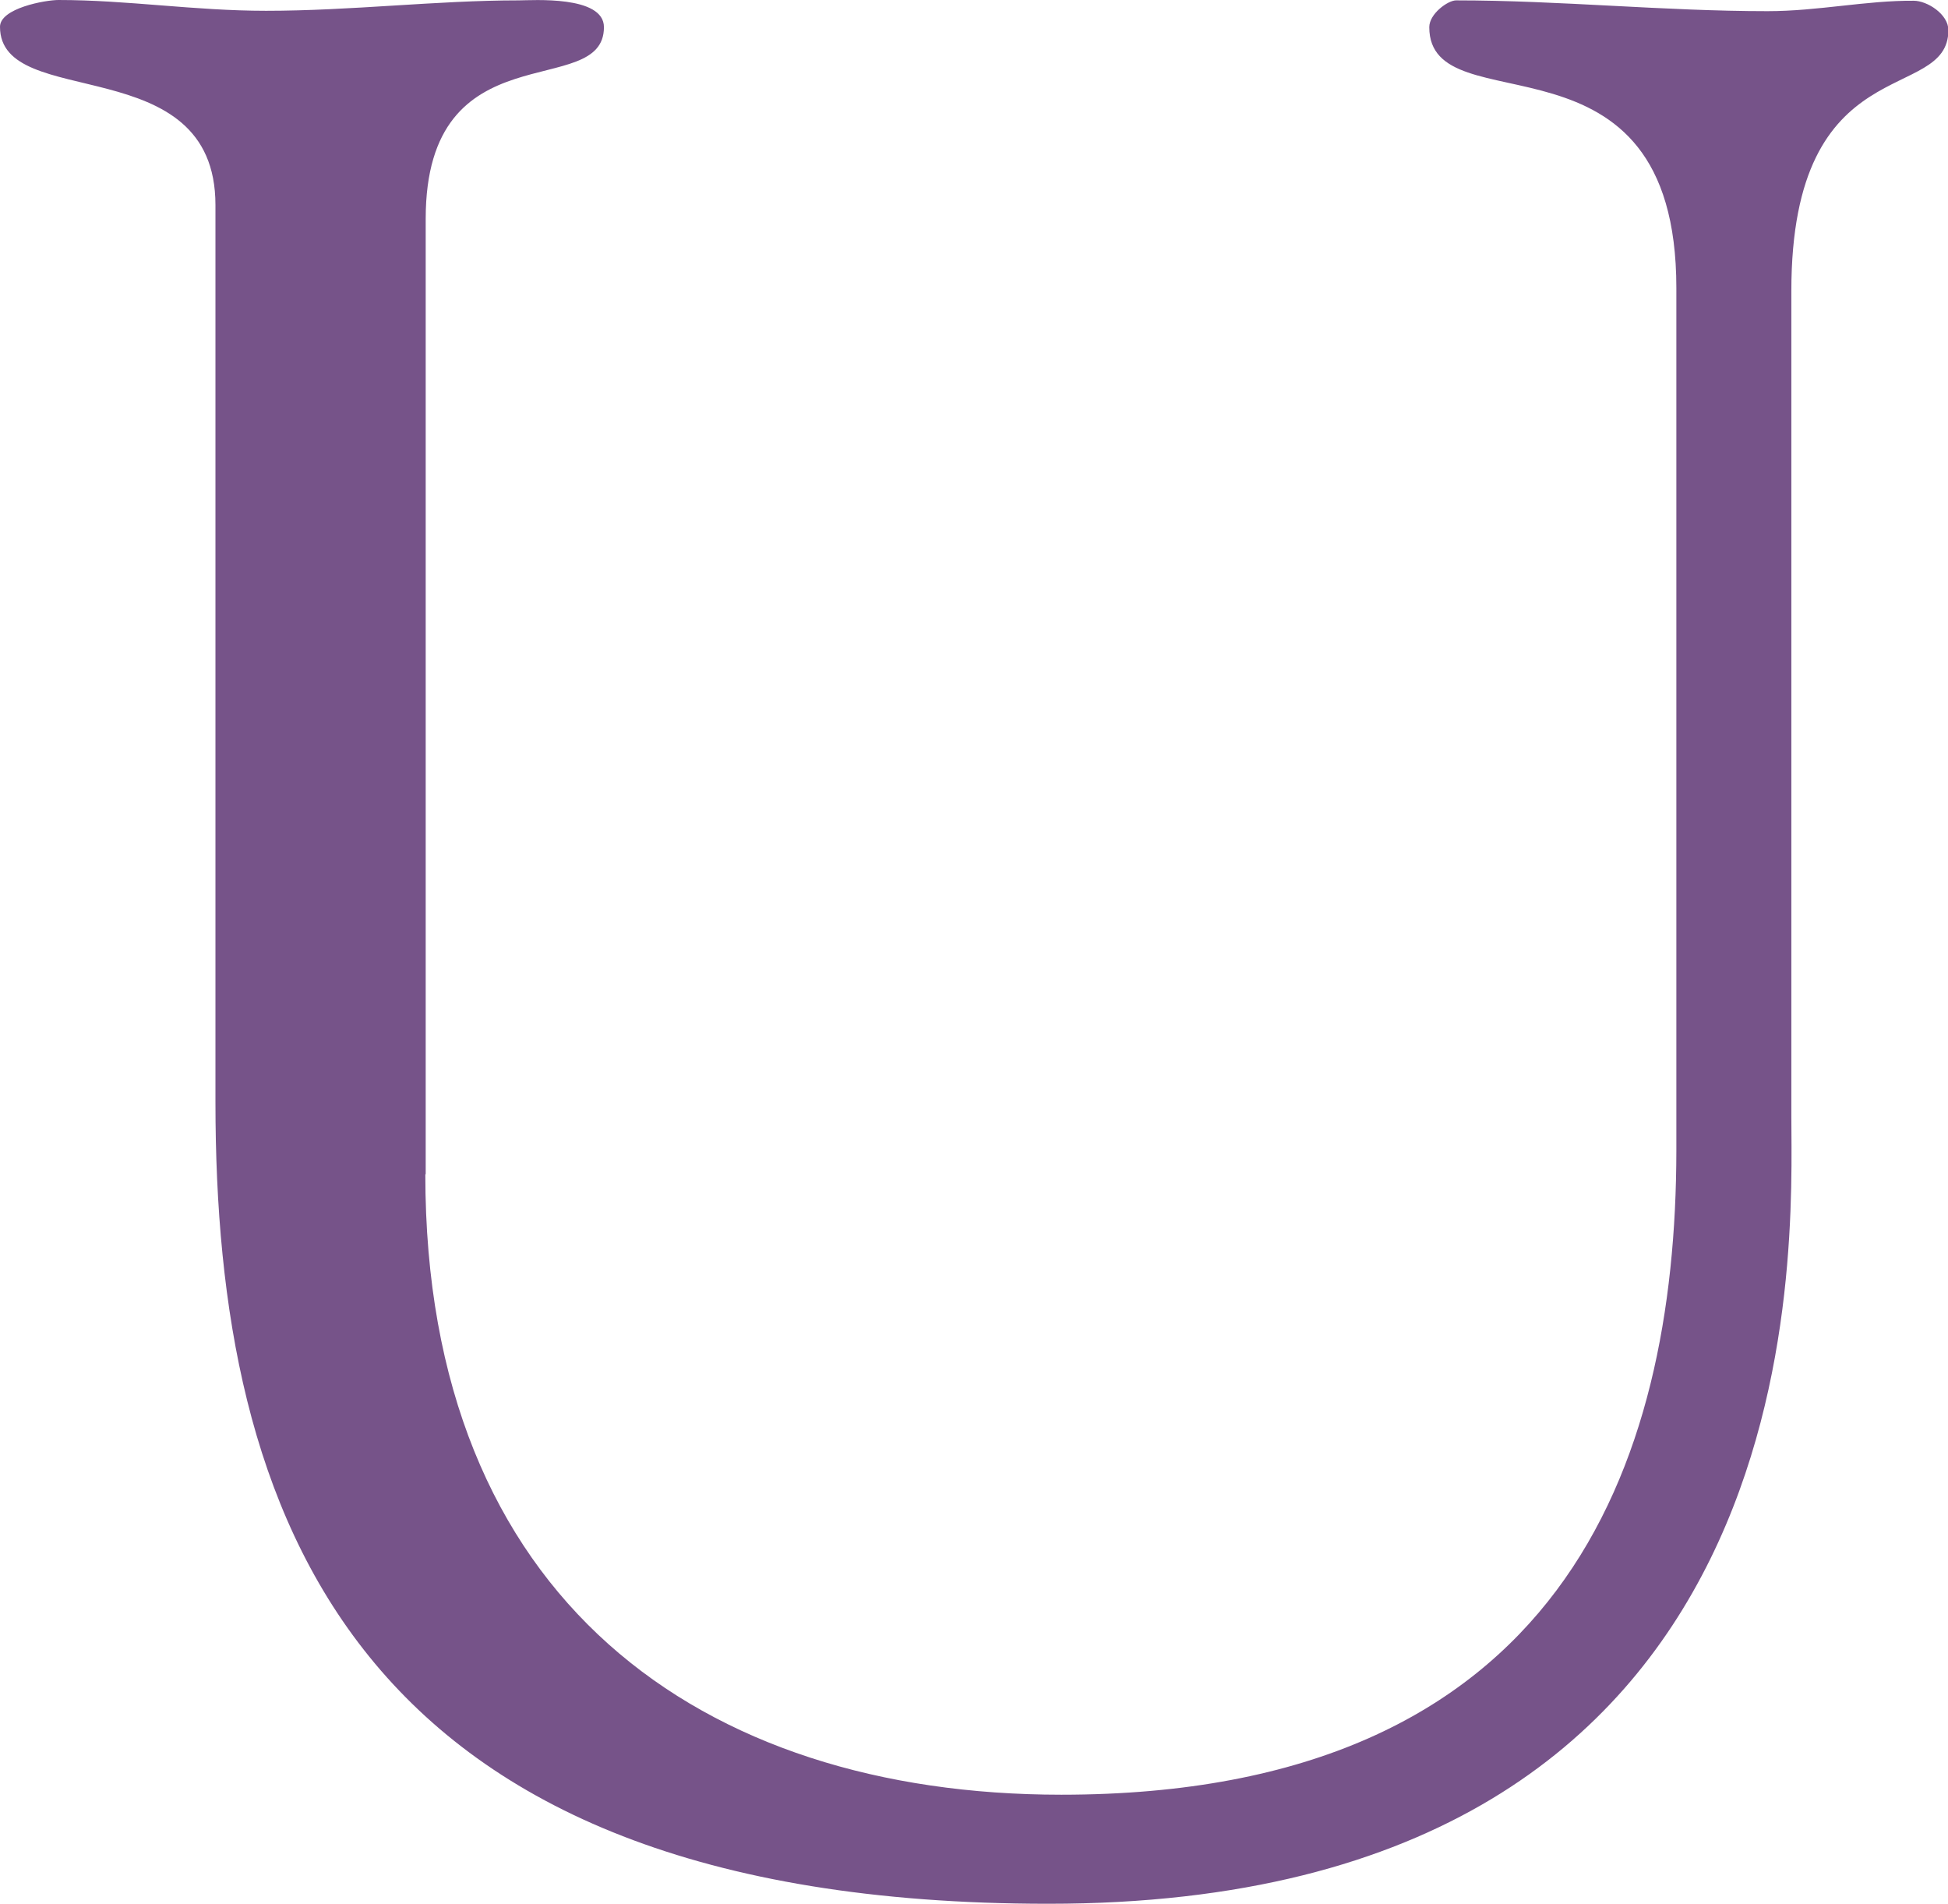
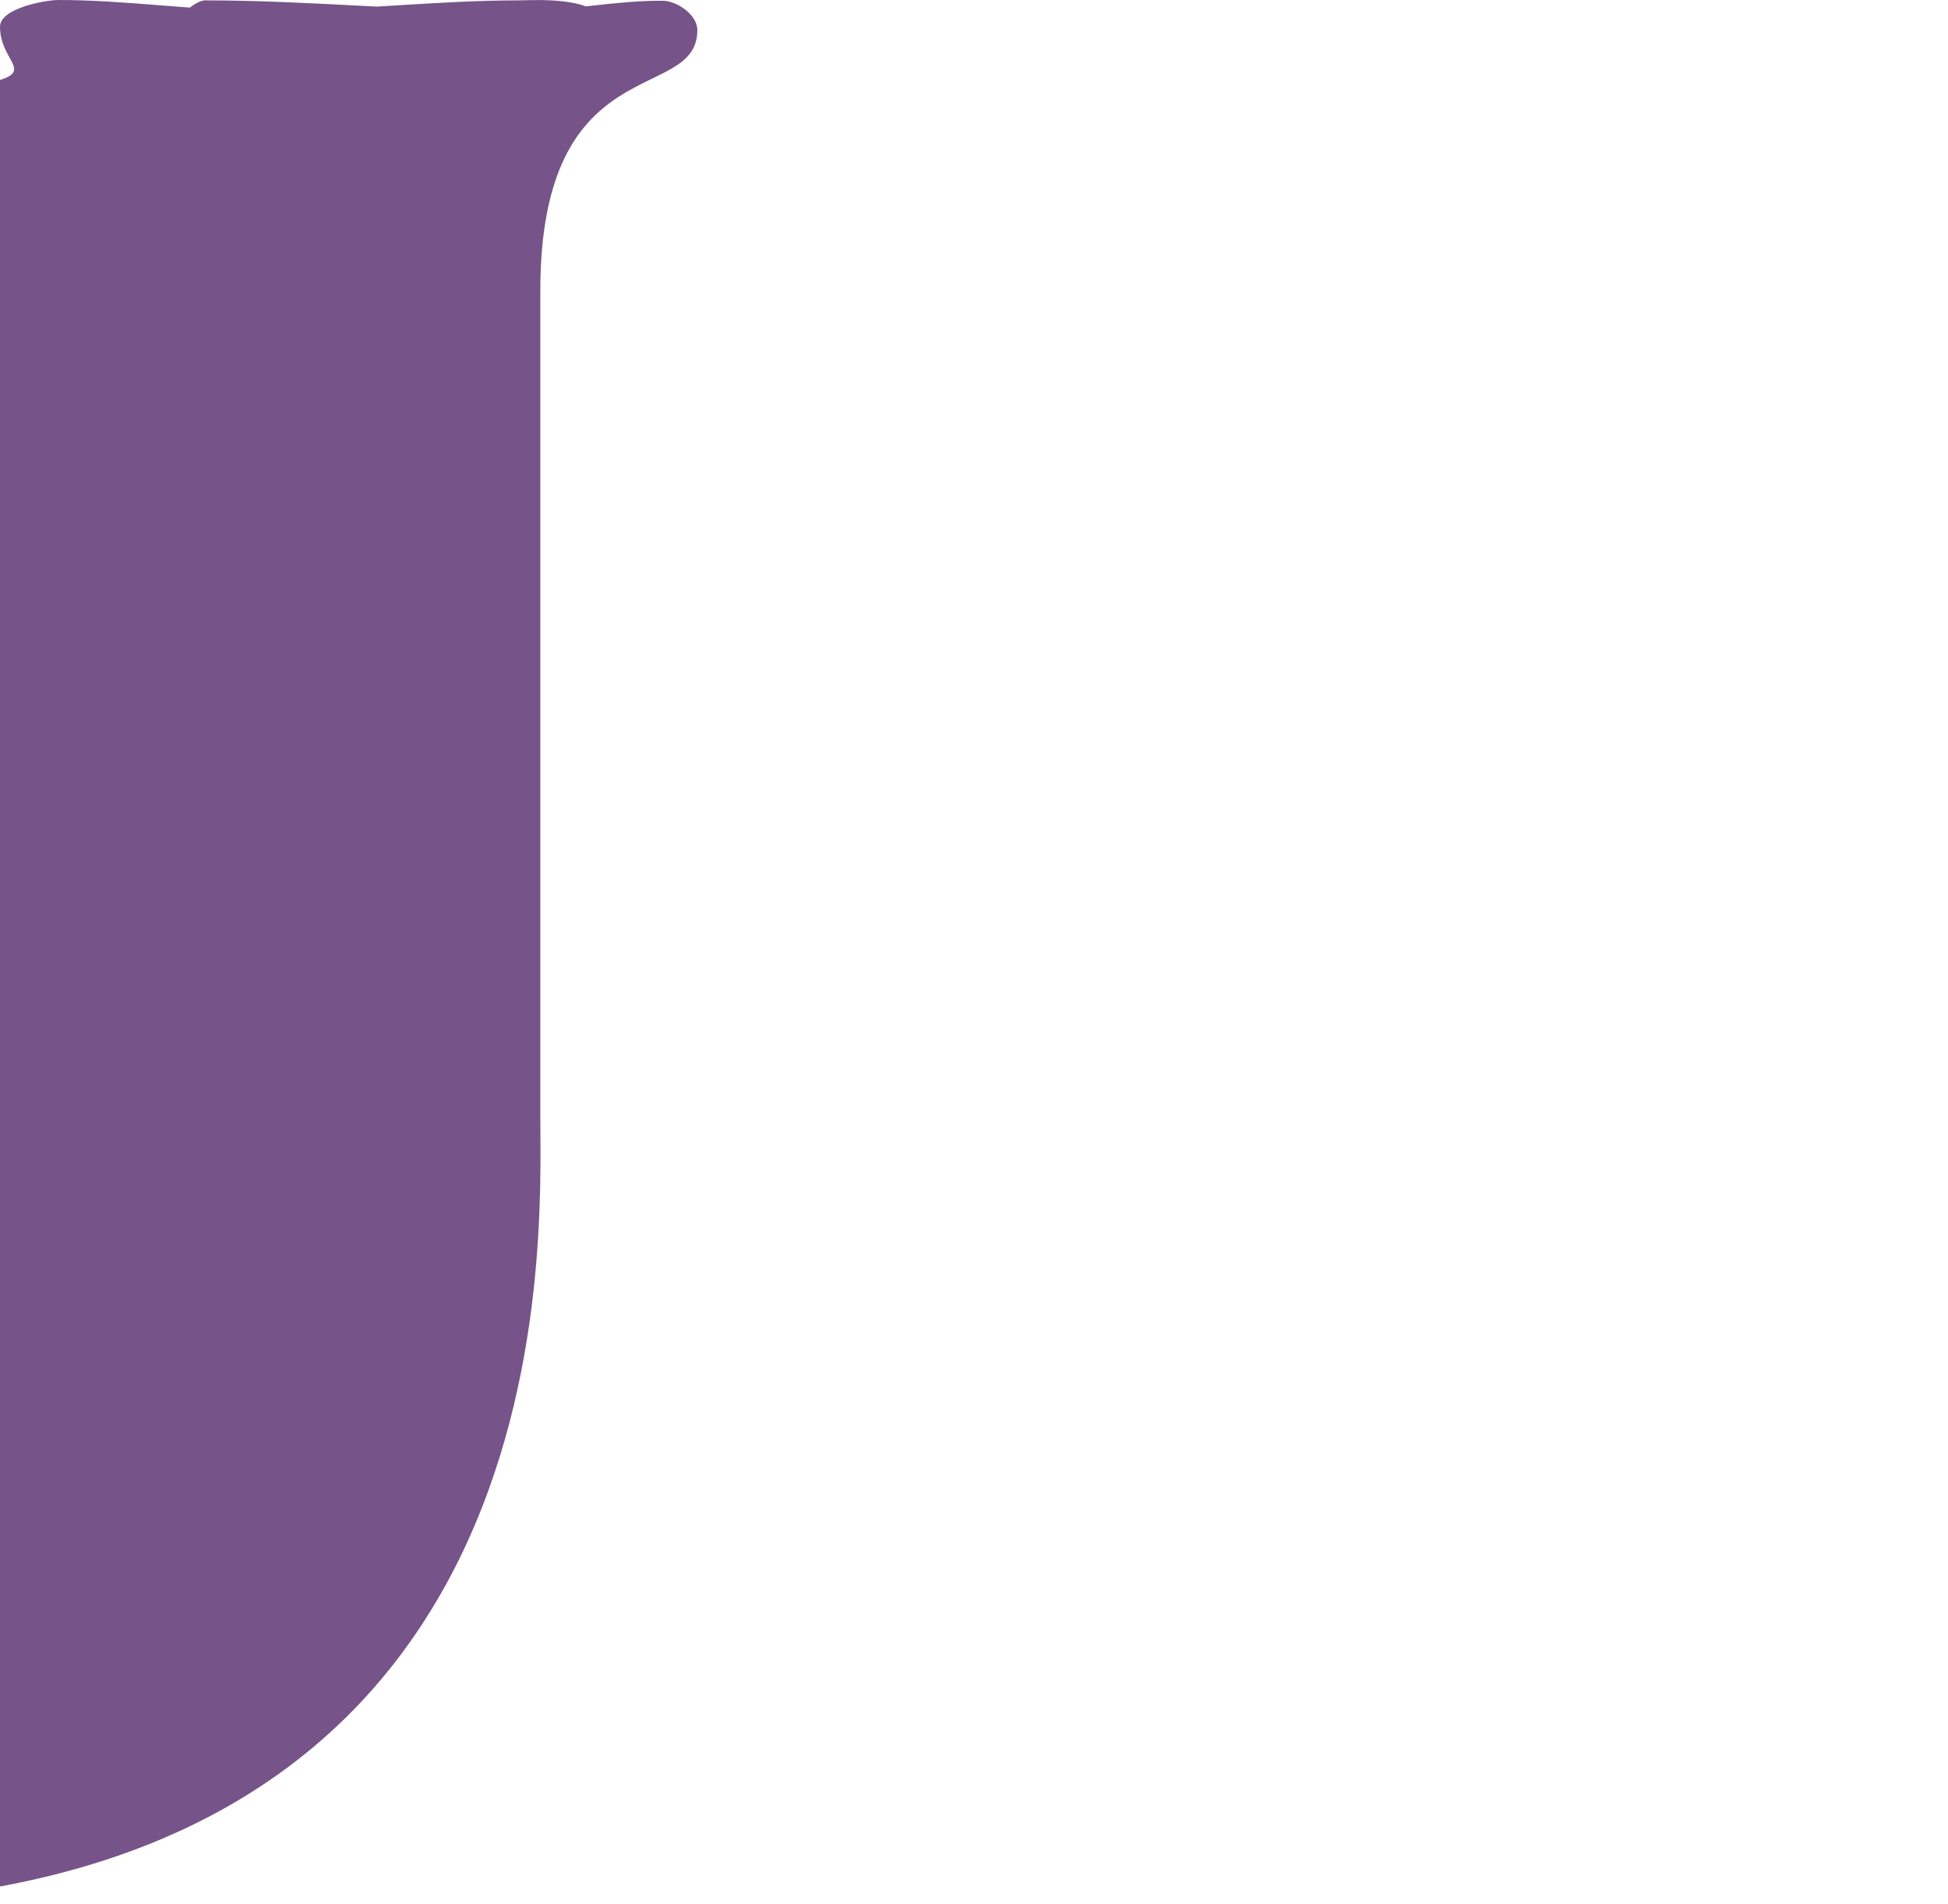
<svg xmlns="http://www.w3.org/2000/svg" id="_レイヤー_2" data-name="レイヤー 2" viewBox="0 0 52.35 51.15">
  <defs>
    <style>
      .cls-1 {
        fill: #765389;
        stroke-width: 0px;
      }
    </style>
  </defs>
  <g id="_レイアウト" data-name="レイアウト">
-     <path class="cls-1" d="M11.43,31.55c0,11.44,7.43,16.67,17.09,16.67,13.45,0,16.52-8.86,16.53-17.3V7.74c0-7.29-6.64-4.29-6.64-7.01,0-.36.5-.72.72-.72,2.79,0,5.58.29,8.37.29,1.36,0,2.65-.29,3.93-.28.36,0,.93.36.93.79,0,2-4.22.43-4.22,7.01v22.17c0,3.5.85,21.17-19.97,21.16-18.81,0-22.38-10.52-22.38-21.53V5.51C5.79,1.29,0,3.01,0,.72,0,.22,1.22,0,1.57,0c1.86,0,3.65.29,5.58.29,2.29,0,4.58-.28,6.79-.28.36,0,2.29-.14,2.29.72,0,2-4.79,0-4.79,5.15v25.67Z" />
+     <path class="cls-1" d="M11.43,31.55V7.74c0-7.29-6.64-4.29-6.64-7.01,0-.36.5-.72.72-.72,2.79,0,5.58.29,8.37.29,1.36,0,2.65-.29,3.93-.28.36,0,.93.36.93.79,0,2-4.22.43-4.22,7.01v22.17c0,3.5.85,21.17-19.97,21.16-18.81,0-22.38-10.52-22.38-21.53V5.51C5.79,1.29,0,3.01,0,.72,0,.22,1.22,0,1.57,0c1.86,0,3.65.29,5.58.29,2.29,0,4.58-.28,6.79-.28.36,0,2.29-.14,2.29.72,0,2-4.79,0-4.79,5.15v25.67Z" />
  </g>
</svg>